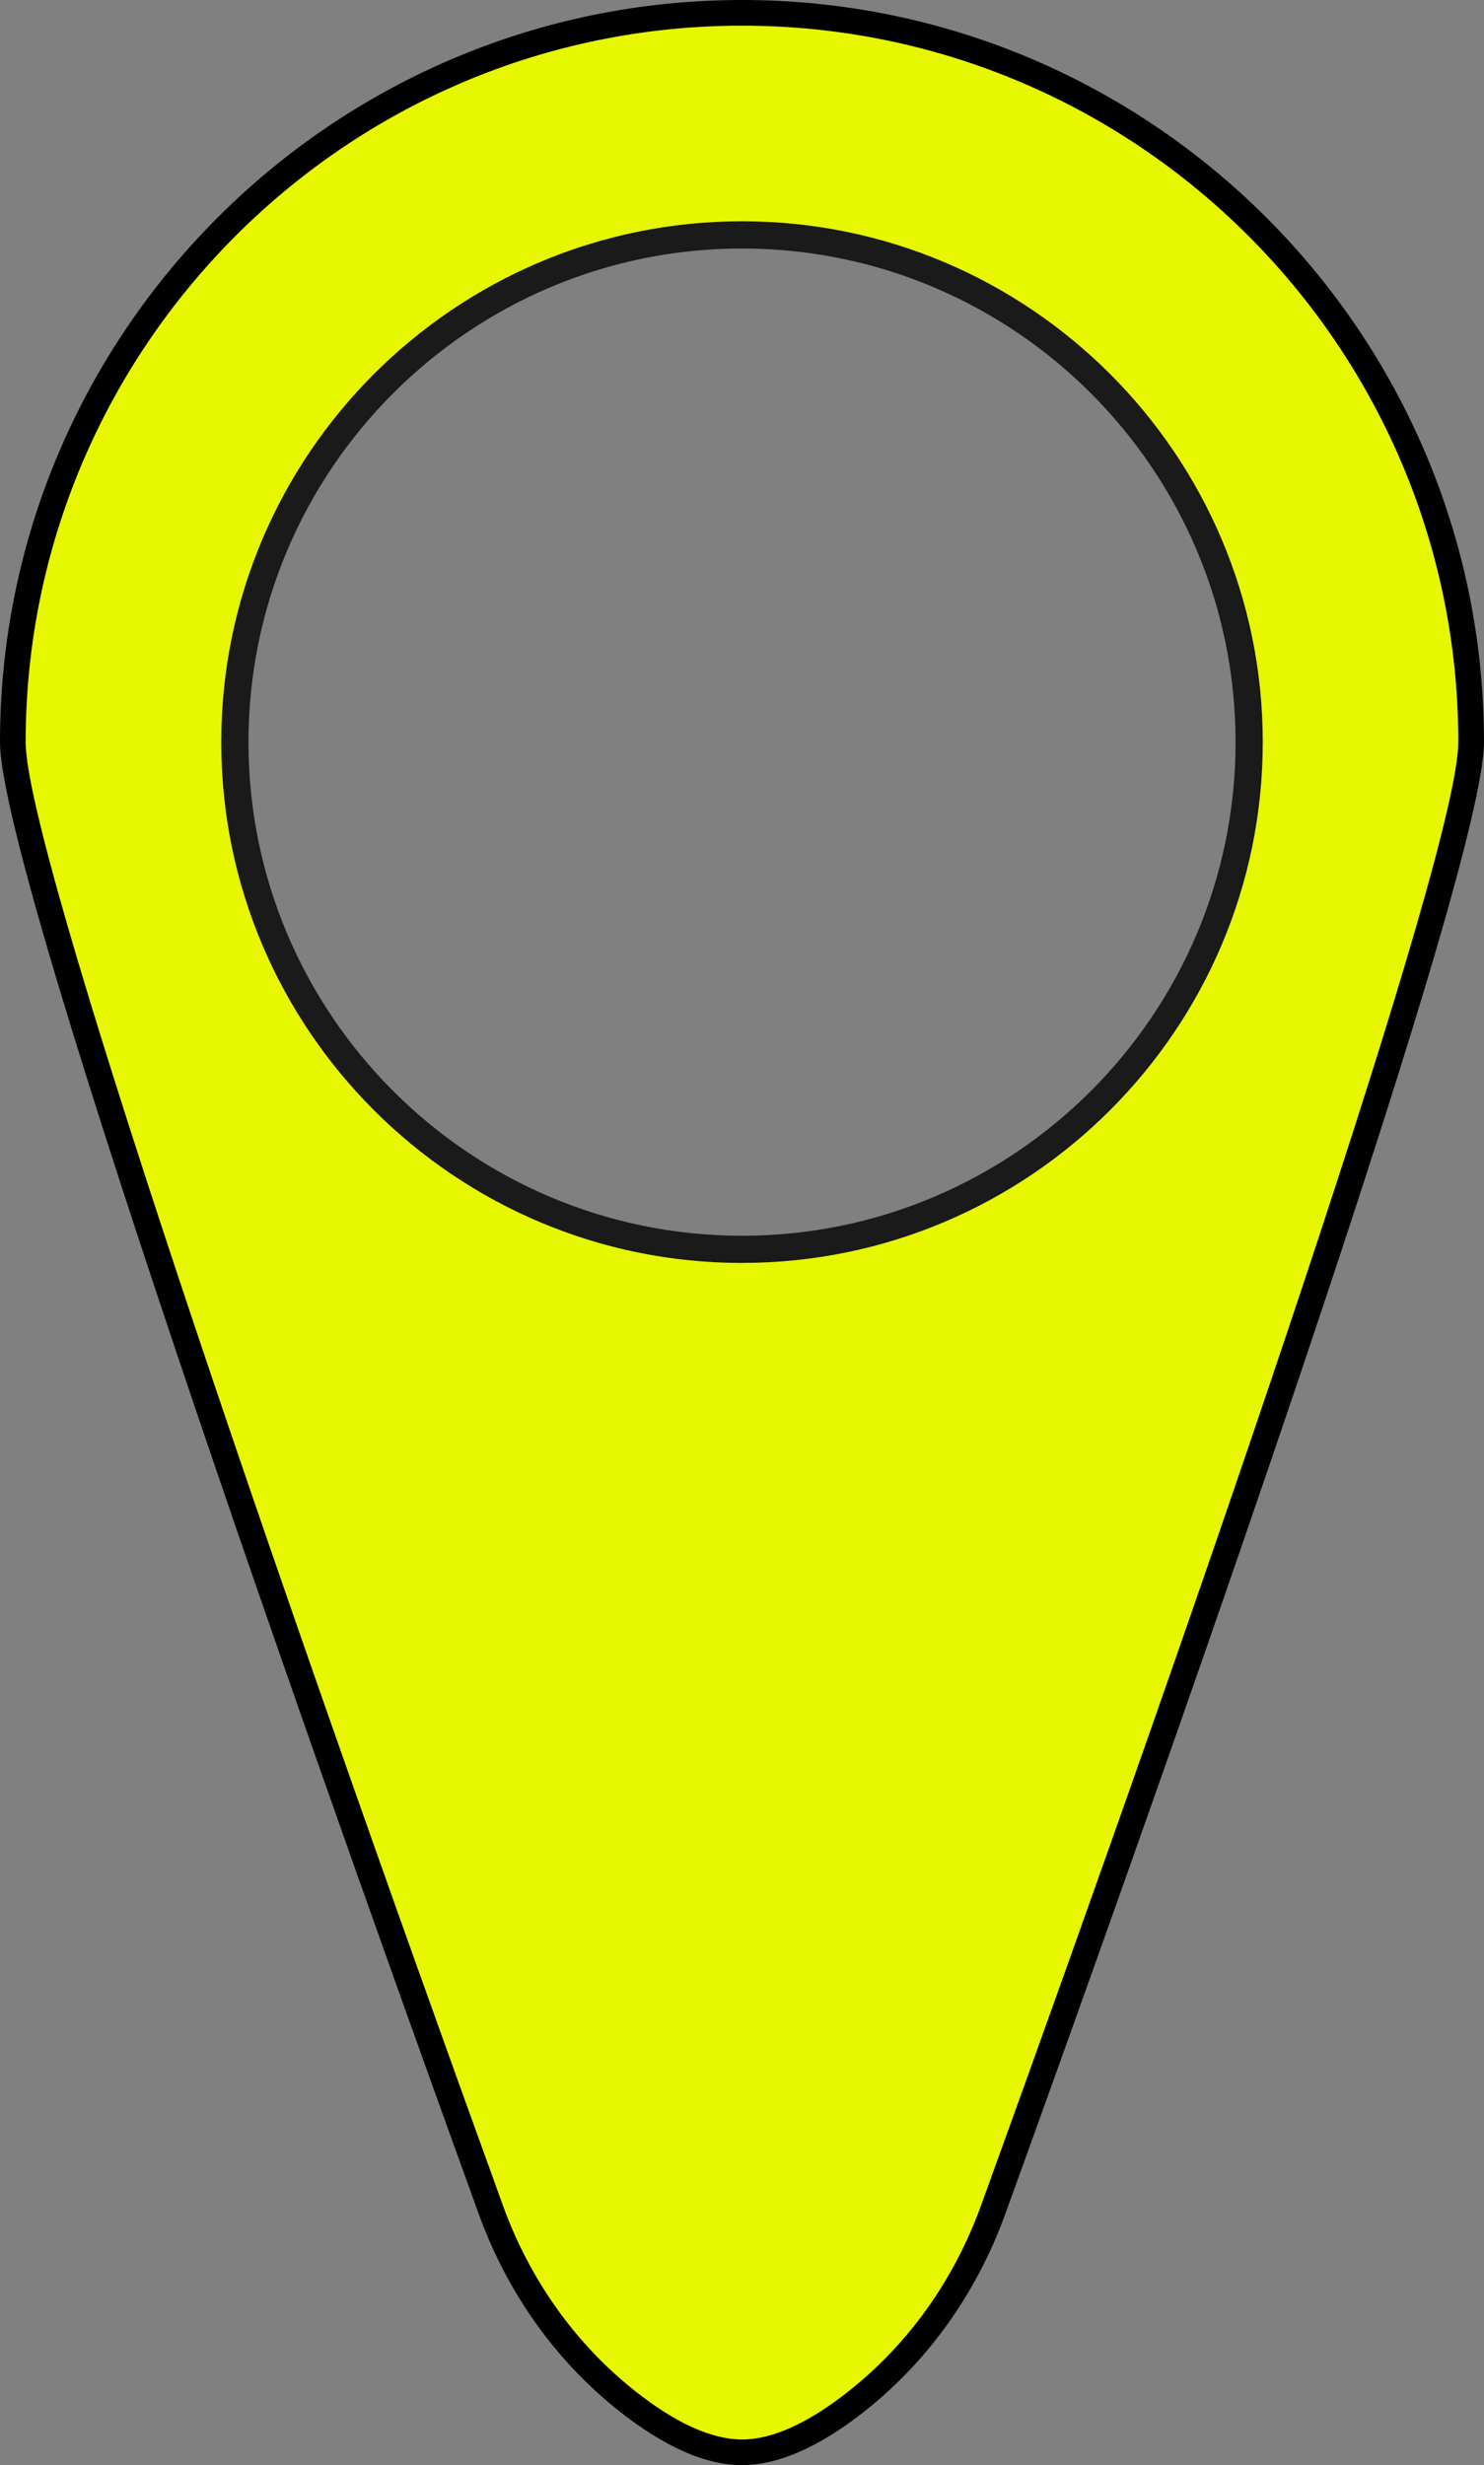
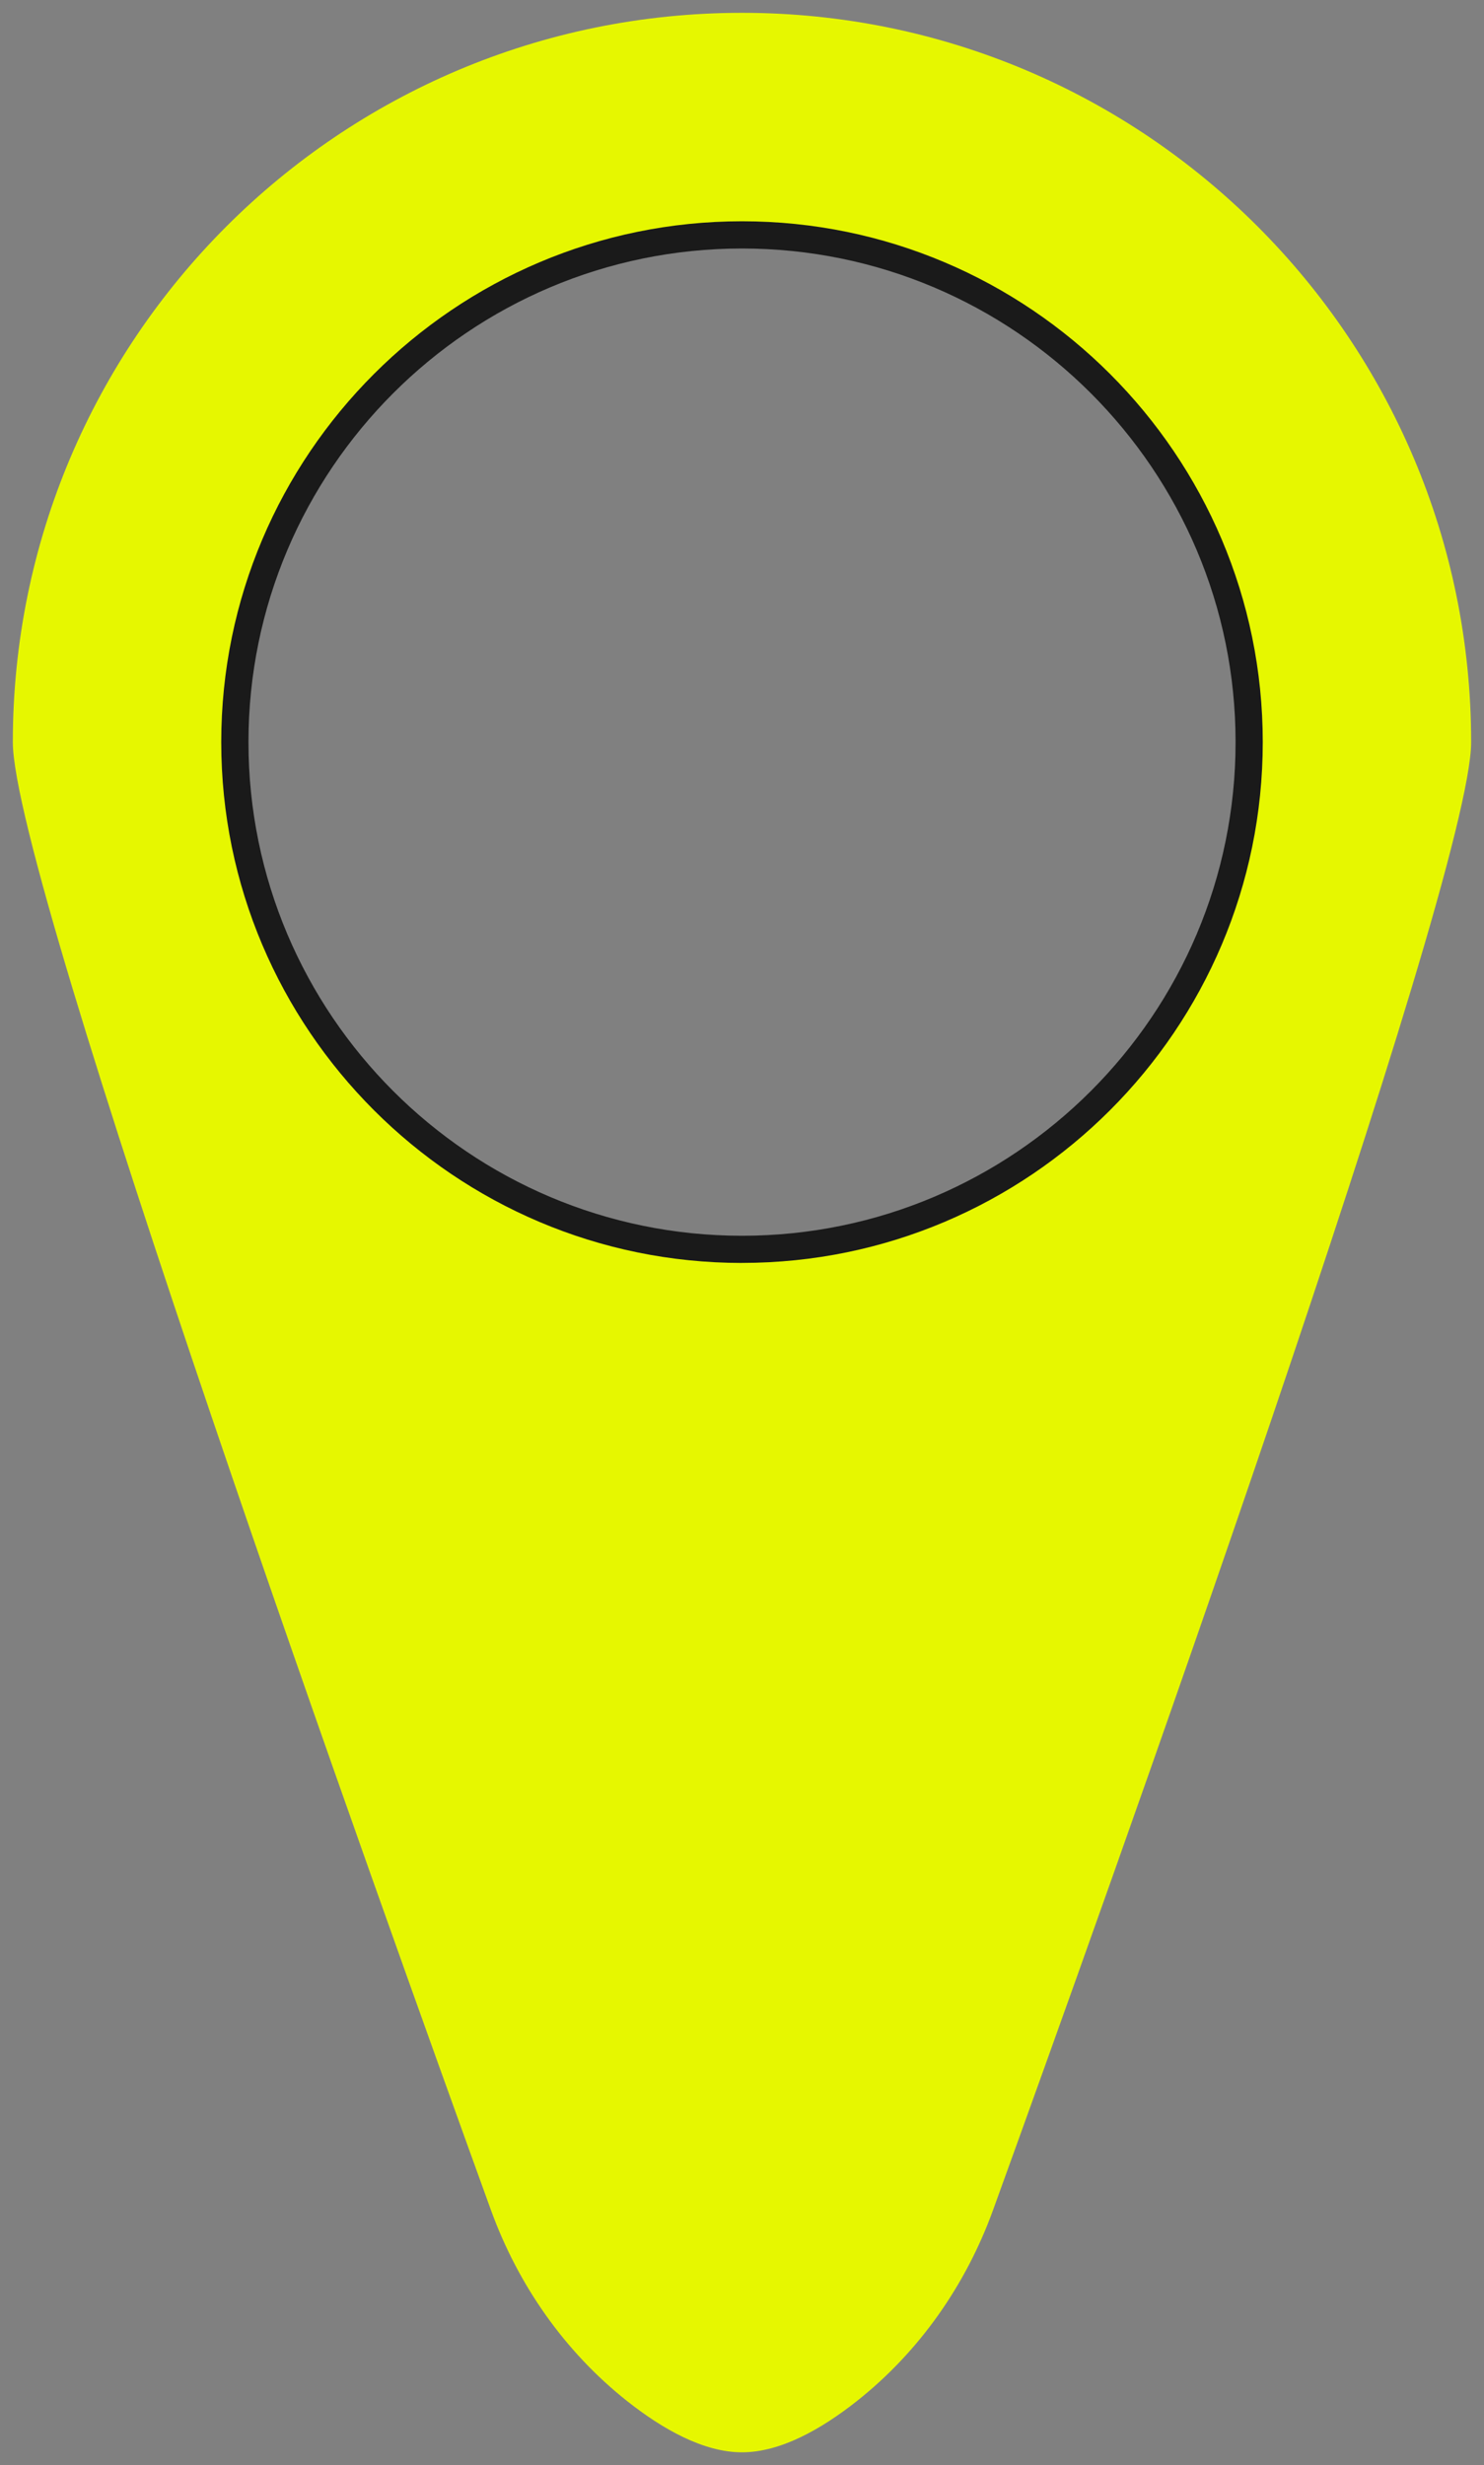
<svg xmlns="http://www.w3.org/2000/svg" id="Layer_2" viewBox="0 0 405.01 672.68">
  <rect x="0" y="0" width="405.01" height="672.68" fill="#808080" stroke="none" />
  <defs>
    <style>.cls-1{fill:#e6f700;}.cls-2{fill:#1a1a1a;}</style>
  </defs>
  <g id="Vectors">
    <g>
      <g>
        <path class="cls-1" d="M202.51,3.5C92.6,3.5,3.5,92.6,3.5,202.51c0,37.68,101.08,319.41,130.48,400.55,7.4,20.42,20.1,38.61,37.12,52.1,9.84,7.79,20.97,14.02,31.4,14.02s21.56-6.23,31.4-14.02c17.03-13.49,29.72-31.67,37.12-52.09,29.4-81.14,130.48-362.87,130.48-400.55C401.51,92.6,312.41,3.5,202.51,3.5Zm0,337.42c-76.44,0-138.41-61.97-138.41-138.41S126.06,64.1,202.51,64.1s138.41,61.97,138.41,138.41-61.97,138.41-138.41,138.41Z" />
-         <path d="M202.51,672.68c-9.9,0-21.19-4.97-33.57-14.78-17.25-13.66-30.48-32.21-38.24-53.65C100.03,519.63,0,240.59,0,202.51,0,90.85,90.84,0,202.51,0s202.5,90.85,202.5,202.51c0,38.07-100.03,317.12-130.69,401.74-7.77,21.43-20.99,39.98-38.24,53.64-12.38,9.81-23.68,14.78-33.57,14.78Zm0-665.68C94.71,7,7,94.71,7,202.51c0,29.35,67.29,225.54,130.27,399.36,7.32,20.21,19.77,37.69,36.01,50.55,11.11,8.8,20.95,13.26,29.23,13.26s18.11-4.46,29.22-13.27c16.23-12.85,28.68-30.33,36-50.54,62.98-173.82,130.27-370.02,130.27-399.36,0-107.8-87.7-195.51-195.5-195.51Z" />
      </g>
      <path class="cls-2" d="M202.51,344.63c-78.37,0-142.13-63.76-142.13-142.12S124.14,60.38,202.51,60.38s142.12,63.76,142.12,142.12-63.76,142.12-142.12,142.12Zm0-276.82c-74.27,0-134.7,60.42-134.7,134.7s60.42,134.7,134.7,134.7,134.7-60.42,134.7-134.7-60.42-134.7-134.7-134.7Z" />
    </g>
  </g>
</svg>